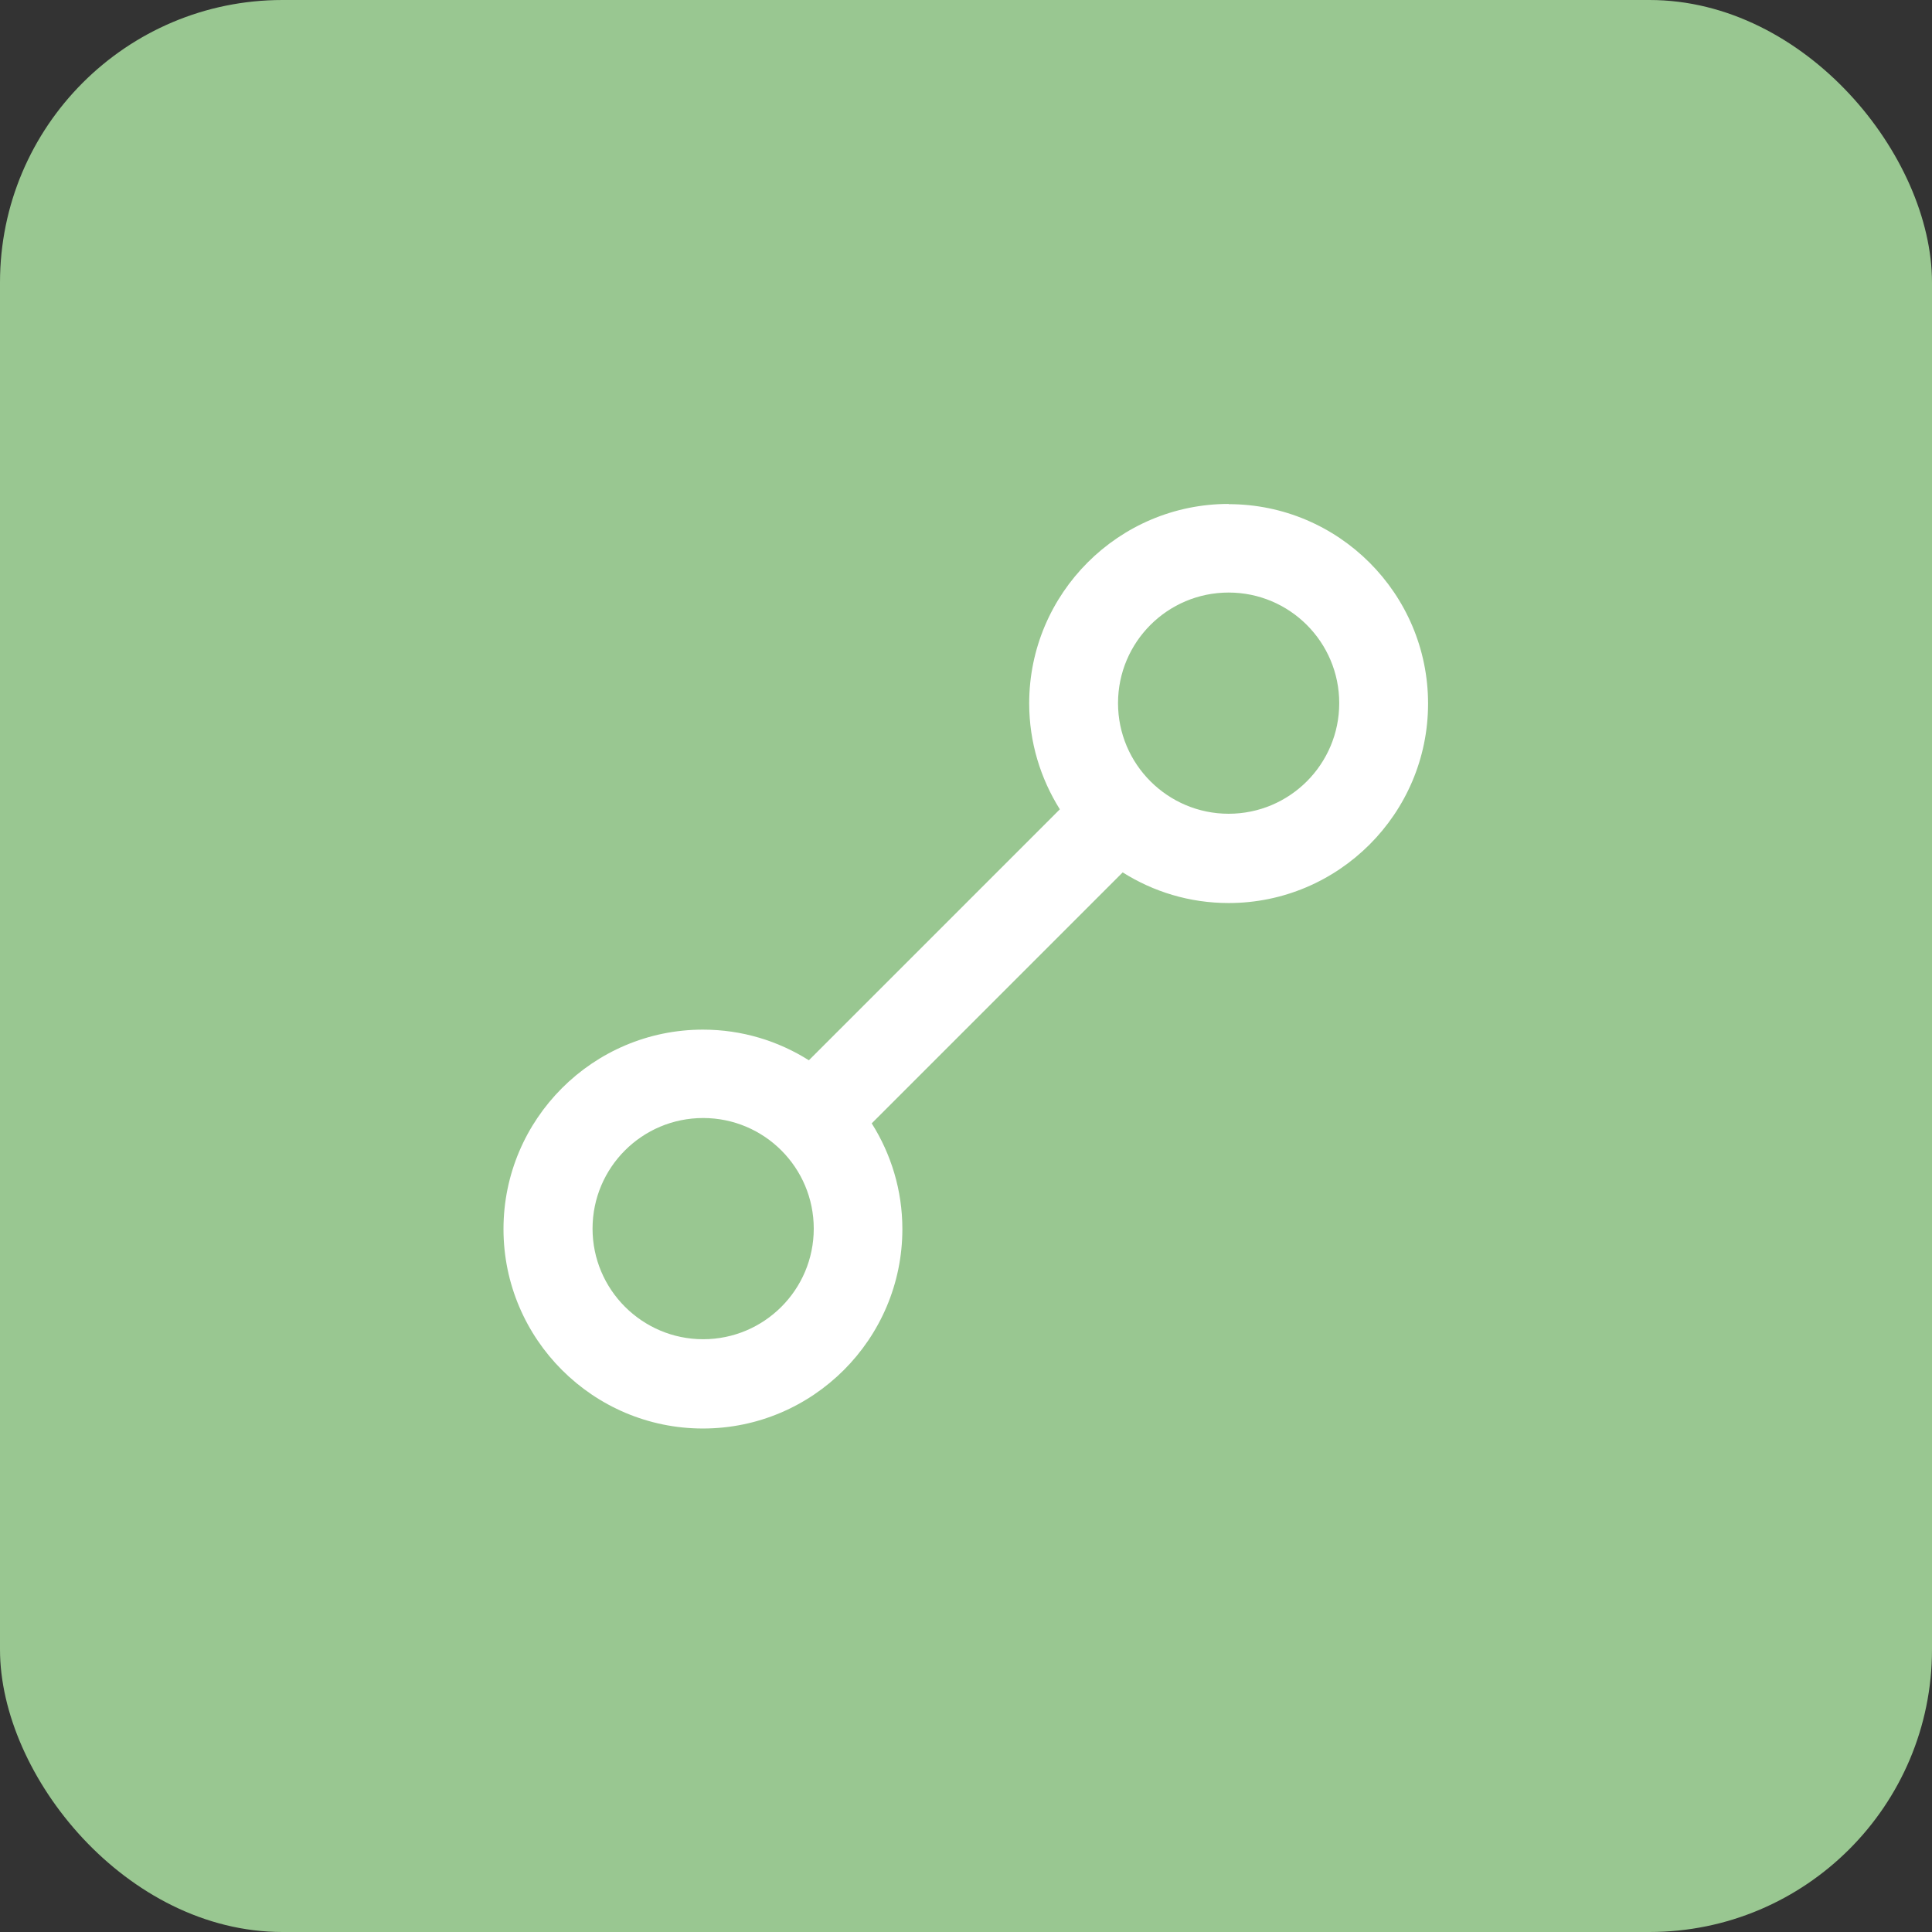
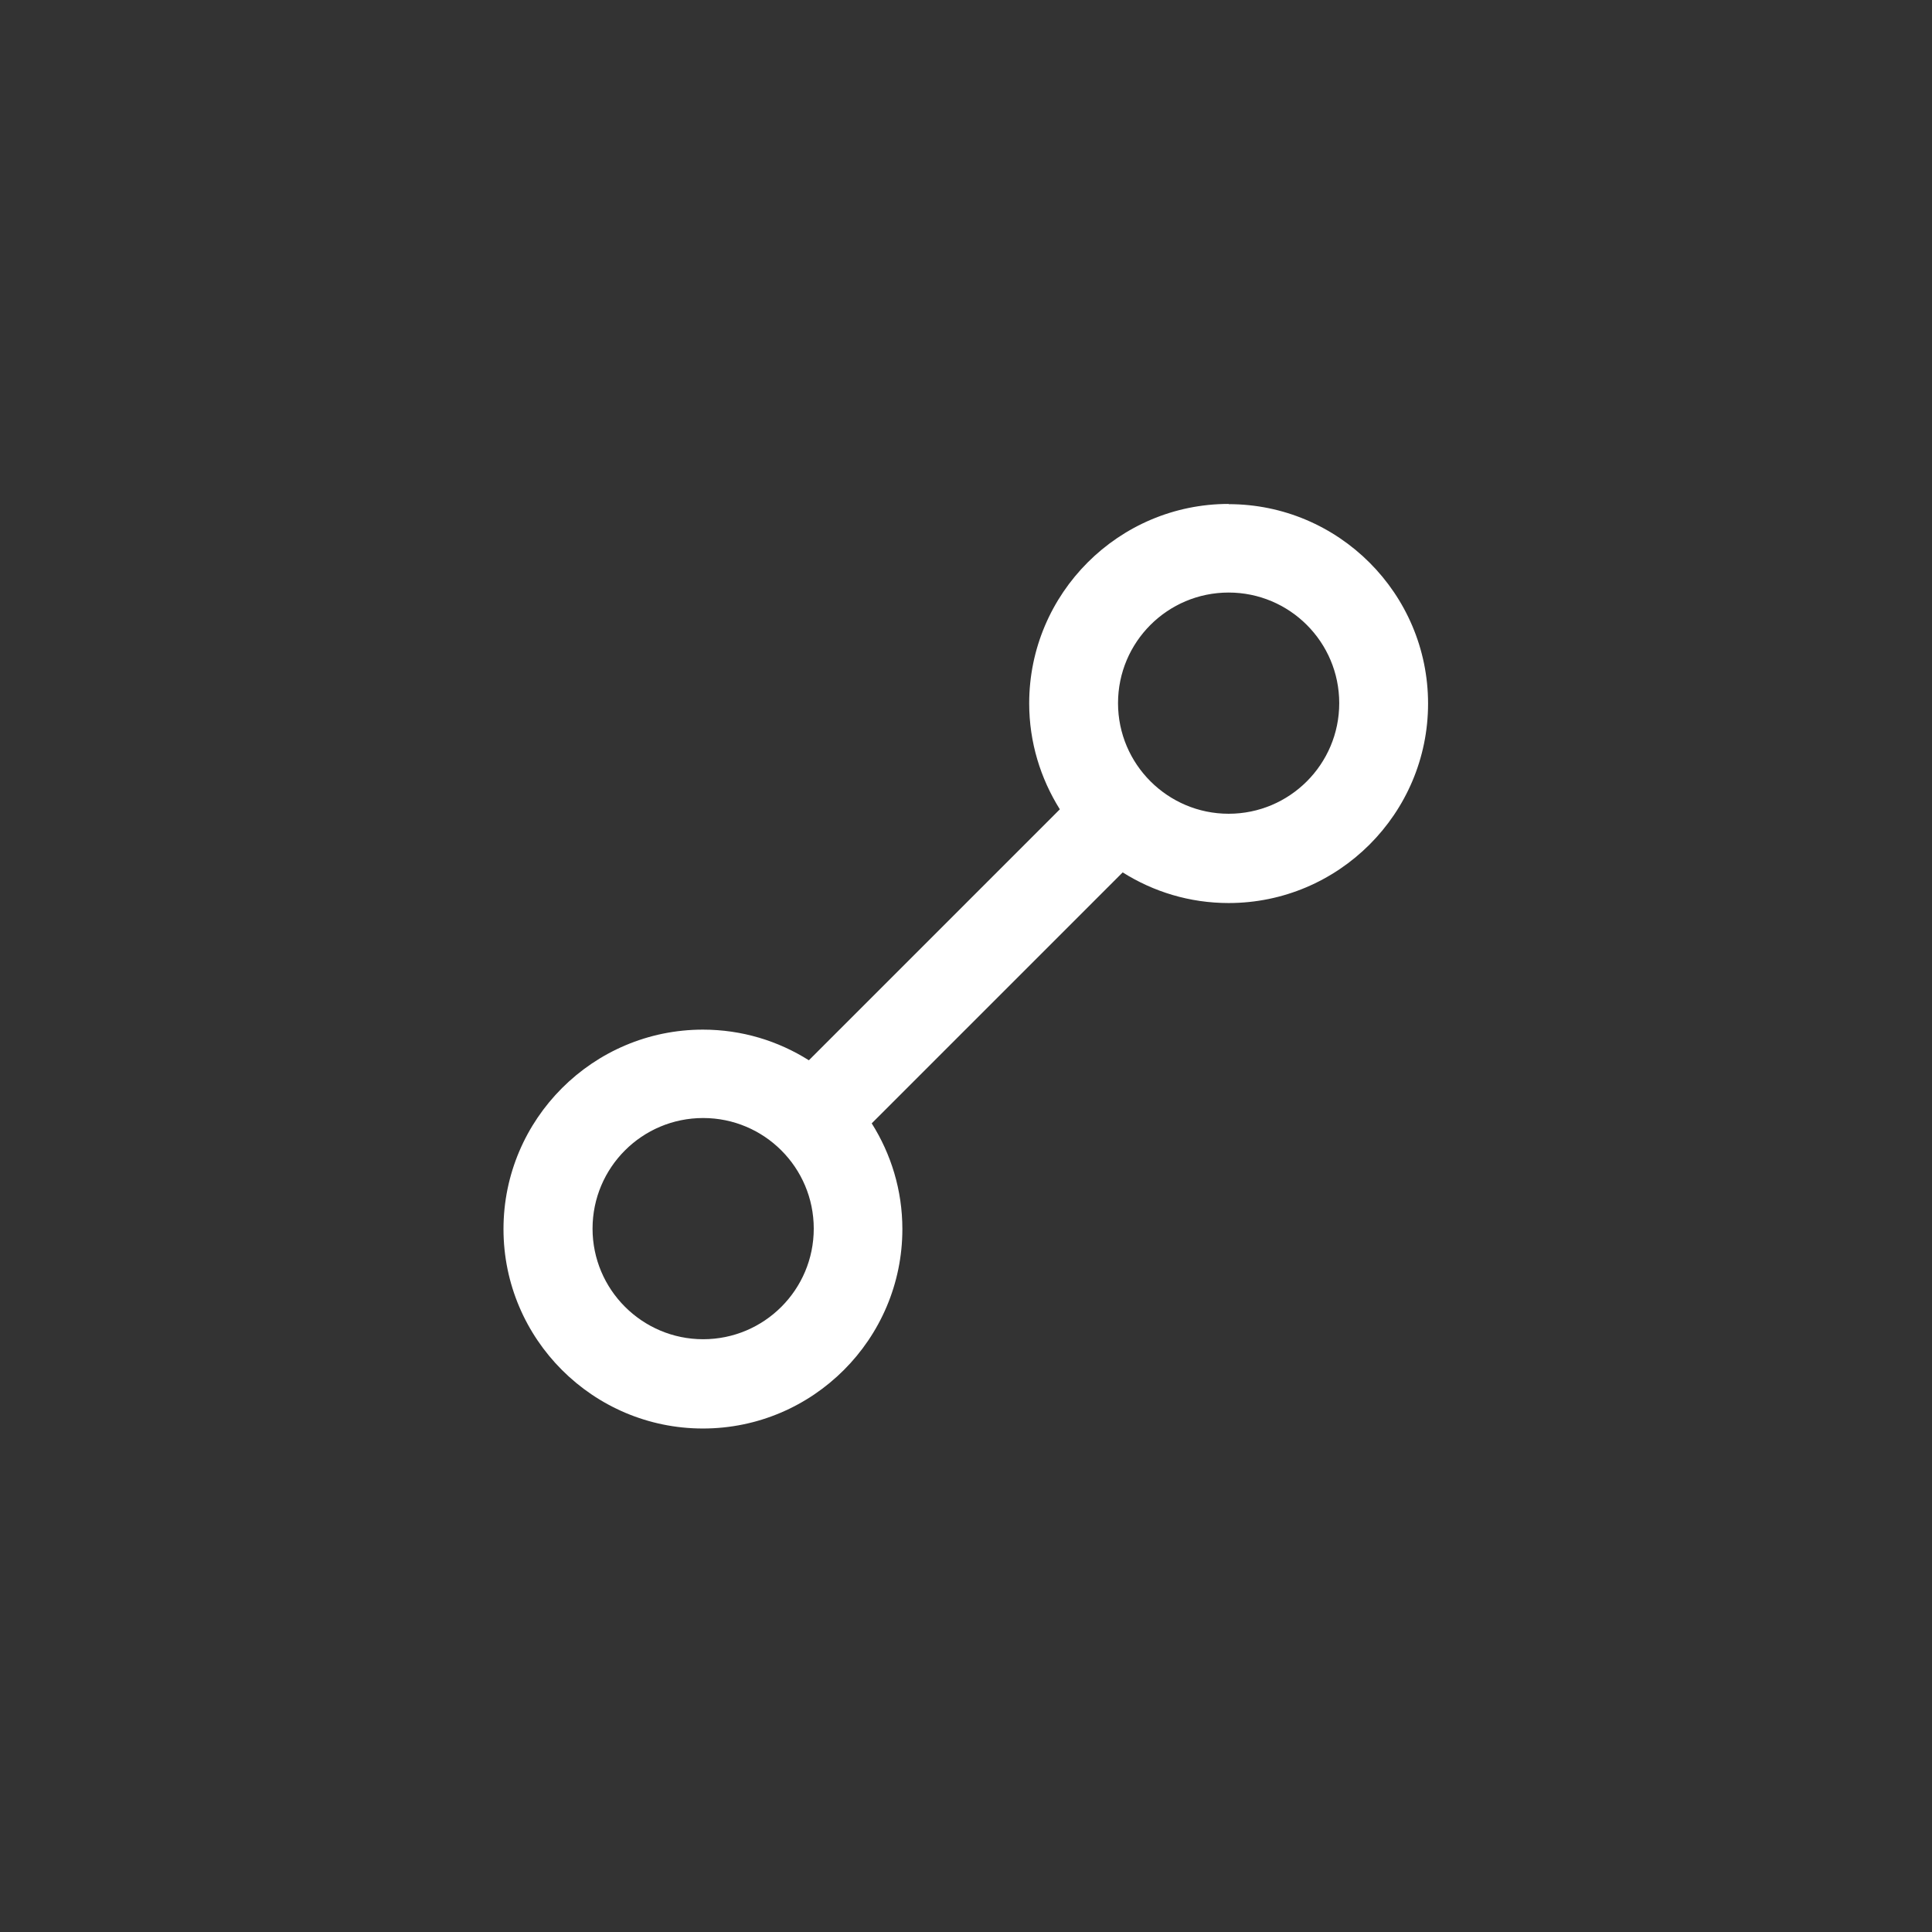
<svg xmlns="http://www.w3.org/2000/svg" id="Ebene_2" viewBox="0 0 86.99 86.99">
  <rect x="0" y="0" width="86.99" height="86.99" fill="#333333" stroke="none" />
  <defs>
    <style>.cls-1{fill:#99c791;}.cls-2{fill:#fff;}</style>
  </defs>
  <g id="Ebene_1-2">
-     <rect class="cls-1" width="86.99" height="86.99" rx="12.72" ry="12.72" />
-     <path class="cls-2" d="M55.32,22.69c-4.95,0-8.98,4.03-8.98,8.98,0,1.75.51,3.38,1.38,4.77l-11.3,11.3c-1.38-.87-3.01-1.38-4.77-1.38-4.95,0-8.98,4.03-8.98,8.98s4.03,8.98,8.98,8.98,8.98-4.03,8.98-8.98c0-1.75-.51-3.38-1.38-4.76l11.3-11.3c1.38.87,3.01,1.38,4.77,1.38,4.95,0,8.98-4.03,8.98-8.98s-4.03-8.98-8.98-8.98ZM31.66,60.3c-2.74,0-4.98-2.23-4.98-4.98s2.23-4.98,4.98-4.98,4.98,2.23,4.98,4.98-2.23,4.98-4.98,4.98ZM55.32,36.64c-2.74,0-4.98-2.23-4.98-4.98s2.23-4.98,4.98-4.98,4.98,2.23,4.98,4.98-2.23,4.98-4.98,4.98Z" />
+     <path class="cls-2" d="M55.32,22.69c-4.95,0-8.98,4.03-8.98,8.98,0,1.75.51,3.38,1.38,4.77l-11.3,11.3c-1.38-.87-3.01-1.38-4.77-1.38-4.95,0-8.98,4.03-8.98,8.98s4.03,8.98,8.98,8.98,8.98-4.03,8.98-8.98c0-1.75-.51-3.38-1.38-4.76l11.3-11.3c1.38.87,3.01,1.38,4.77,1.38,4.95,0,8.98-4.03,8.98-8.98s-4.03-8.98-8.98-8.98ZM31.66,60.3c-2.74,0-4.98-2.23-4.98-4.98s2.23-4.98,4.98-4.98,4.98,2.23,4.98,4.98-2.23,4.98-4.98,4.98M55.32,36.64c-2.74,0-4.98-2.23-4.98-4.98s2.23-4.98,4.98-4.98,4.98,2.23,4.98,4.98-2.23,4.98-4.98,4.98Z" />
  </g>
</svg>